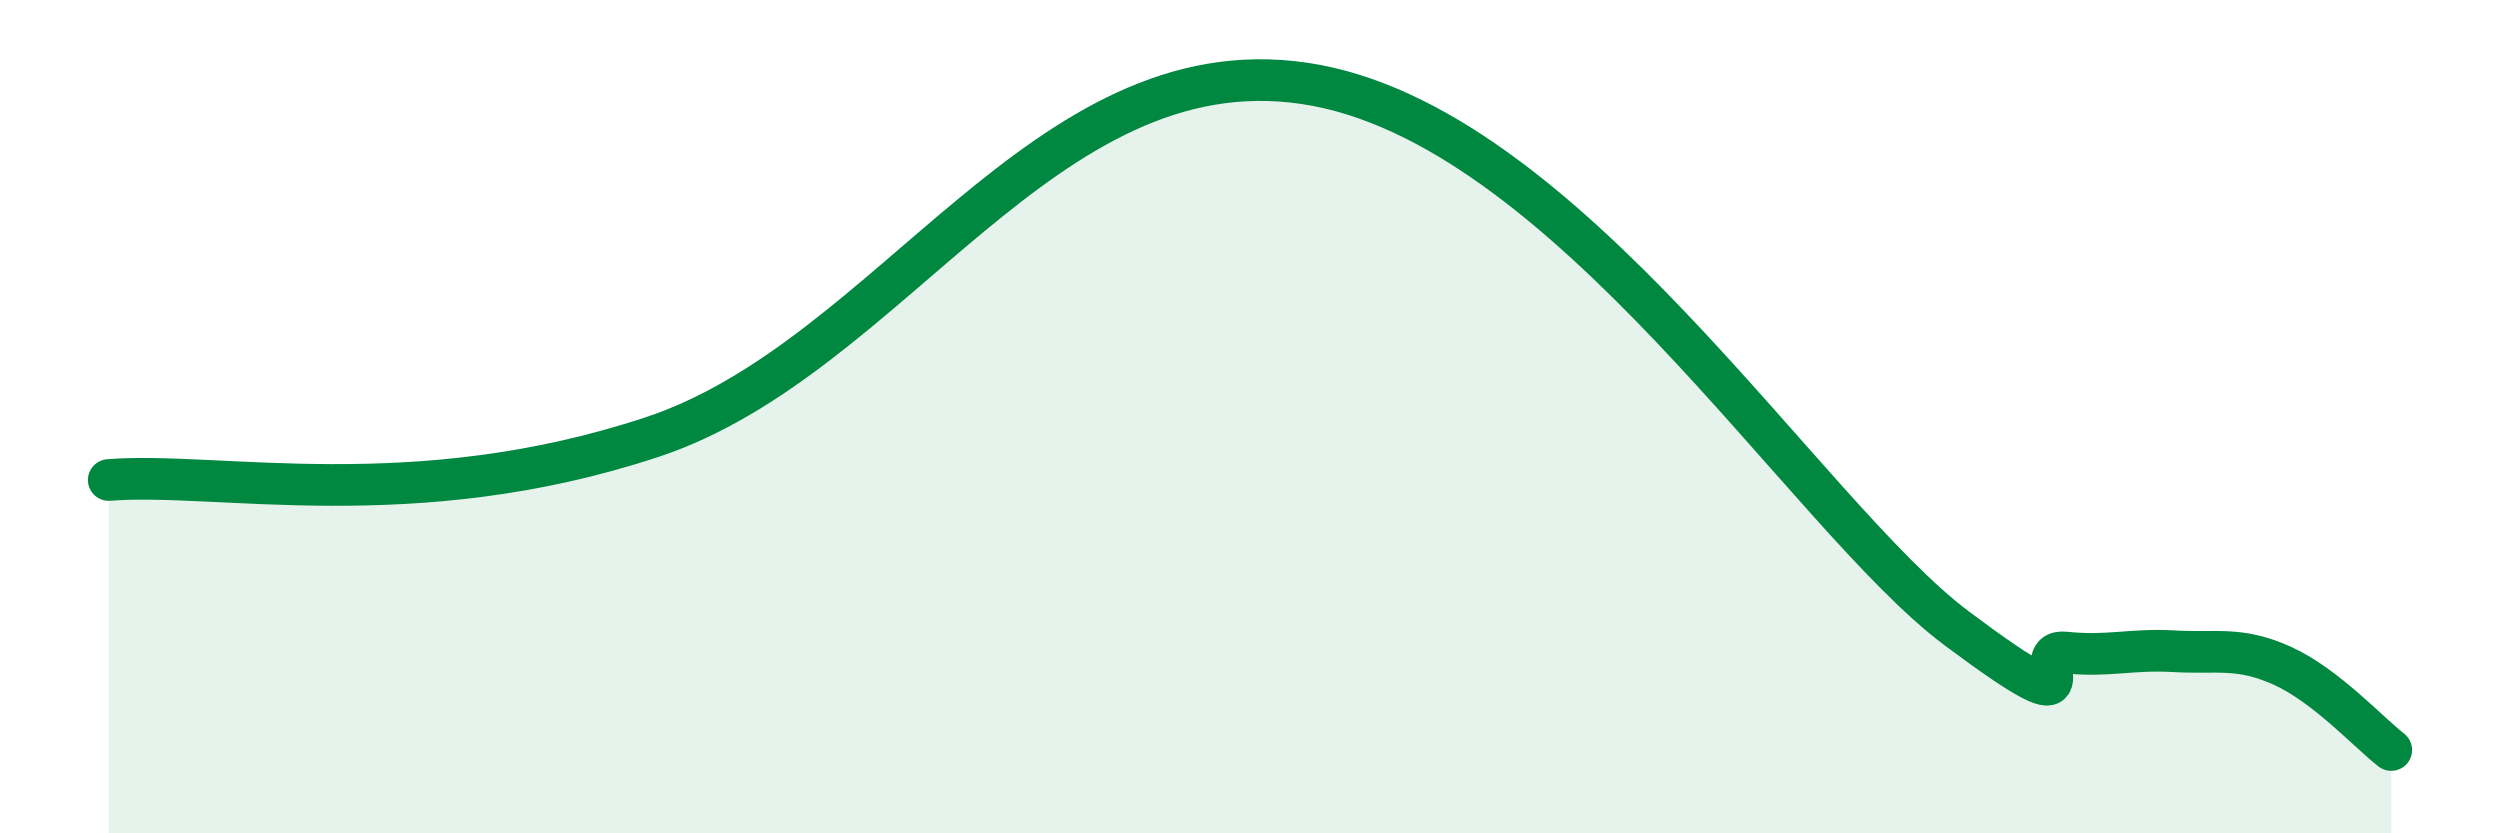
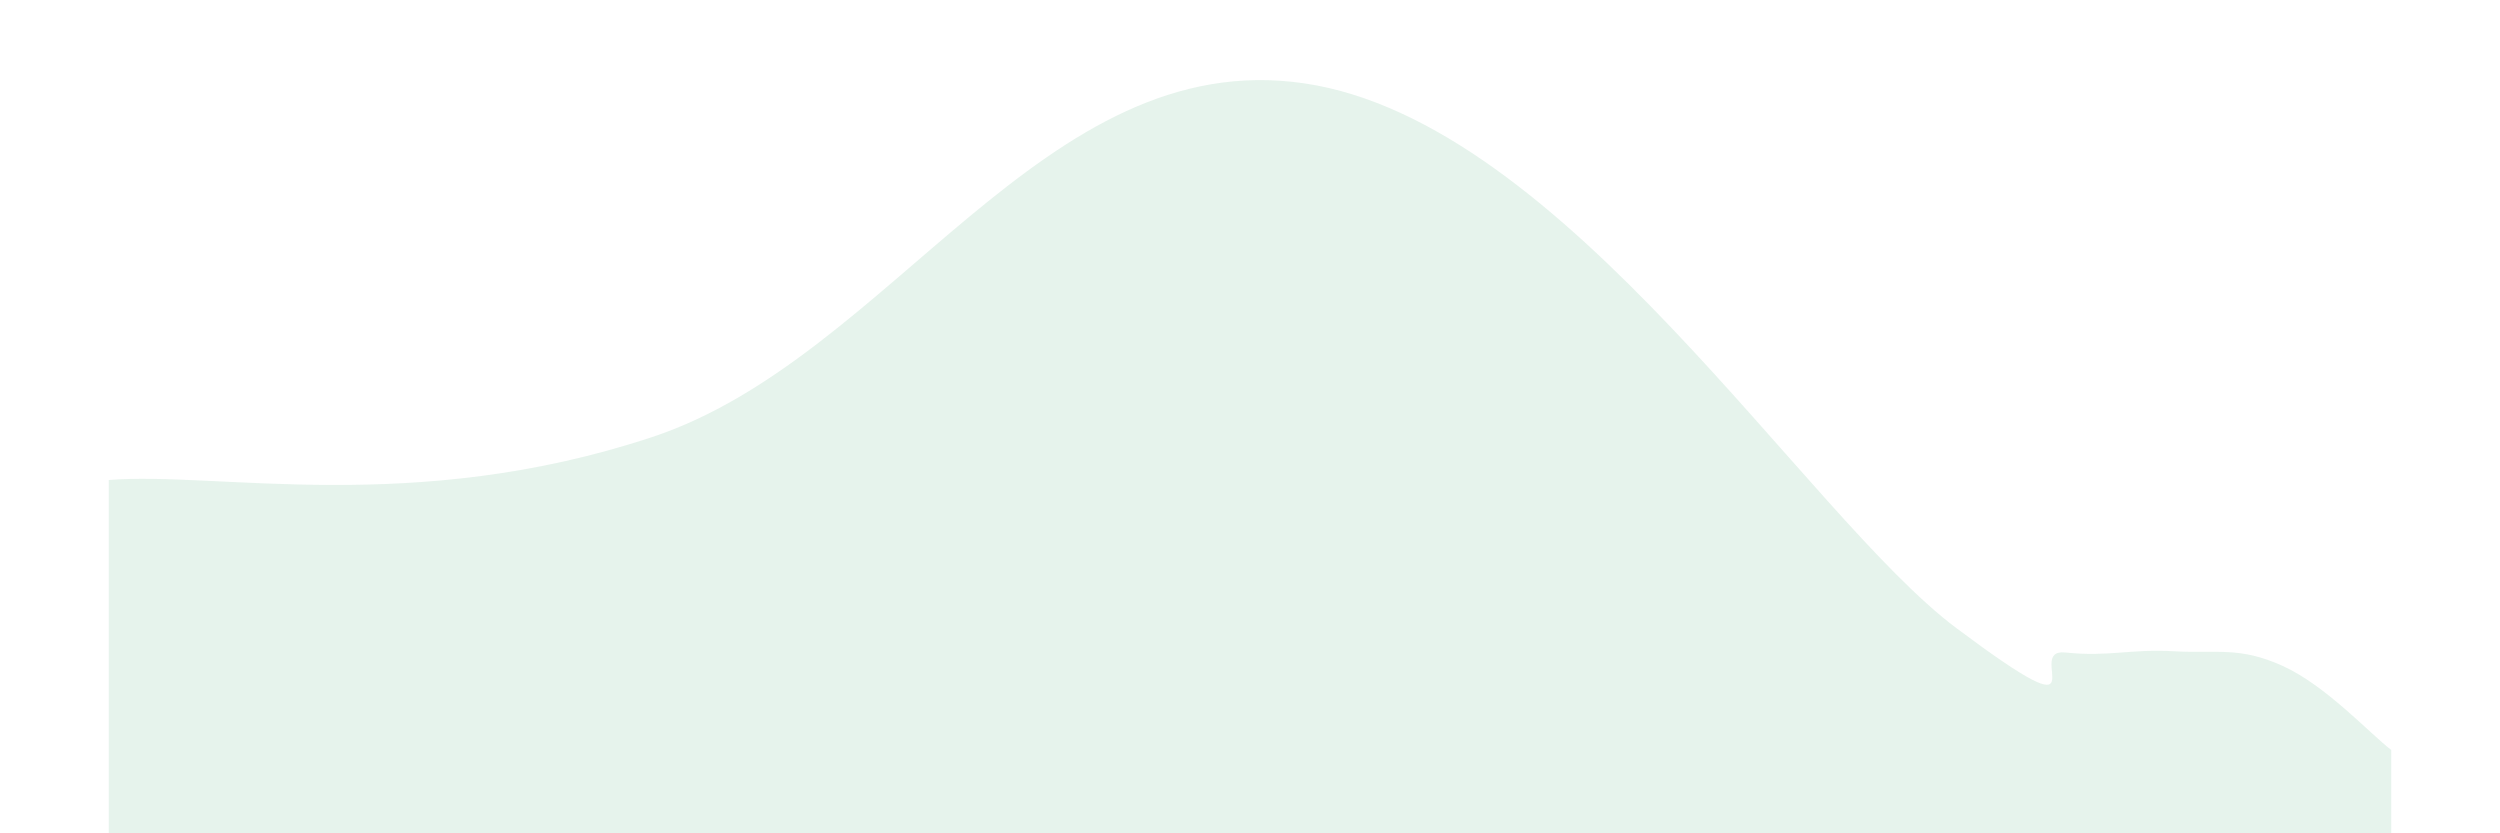
<svg xmlns="http://www.w3.org/2000/svg" width="60" height="20" viewBox="0 0 60 20">
  <path d="M 2.61,11.52 C 5.22,11.31 9.91,12.39 15.65,10.49 C 21.39,8.59 25.04,1.08 31.3,2 C 37.56,2.92 43.31,12.35 46.96,15.08 C 50.61,17.81 48.53,15.55 49.57,15.66 C 50.61,15.77 51.13,15.57 52.17,15.63 C 53.21,15.69 53.74,15.51 54.78,15.98 C 55.82,16.45 56.87,17.6 57.39,18L57.39 20L2.61 20Z" fill="#008740" opacity="0.1" stroke-linecap="round" stroke-linejoin="round" />
-   <path d="M 2.61,11.52 C 5.22,11.31 9.91,12.39 15.65,10.49 C 21.39,8.59 25.04,1.08 31.3,2 C 37.56,2.92 43.31,12.35 46.96,15.08 C 50.61,17.81 48.53,15.55 49.57,15.66 C 50.61,15.77 51.13,15.57 52.17,15.63 C 53.21,15.69 53.74,15.51 54.78,15.98 C 55.82,16.45 56.87,17.6 57.39,18" stroke="#008740" stroke-width="1" fill="none" stroke-linecap="round" stroke-linejoin="round" />
</svg>